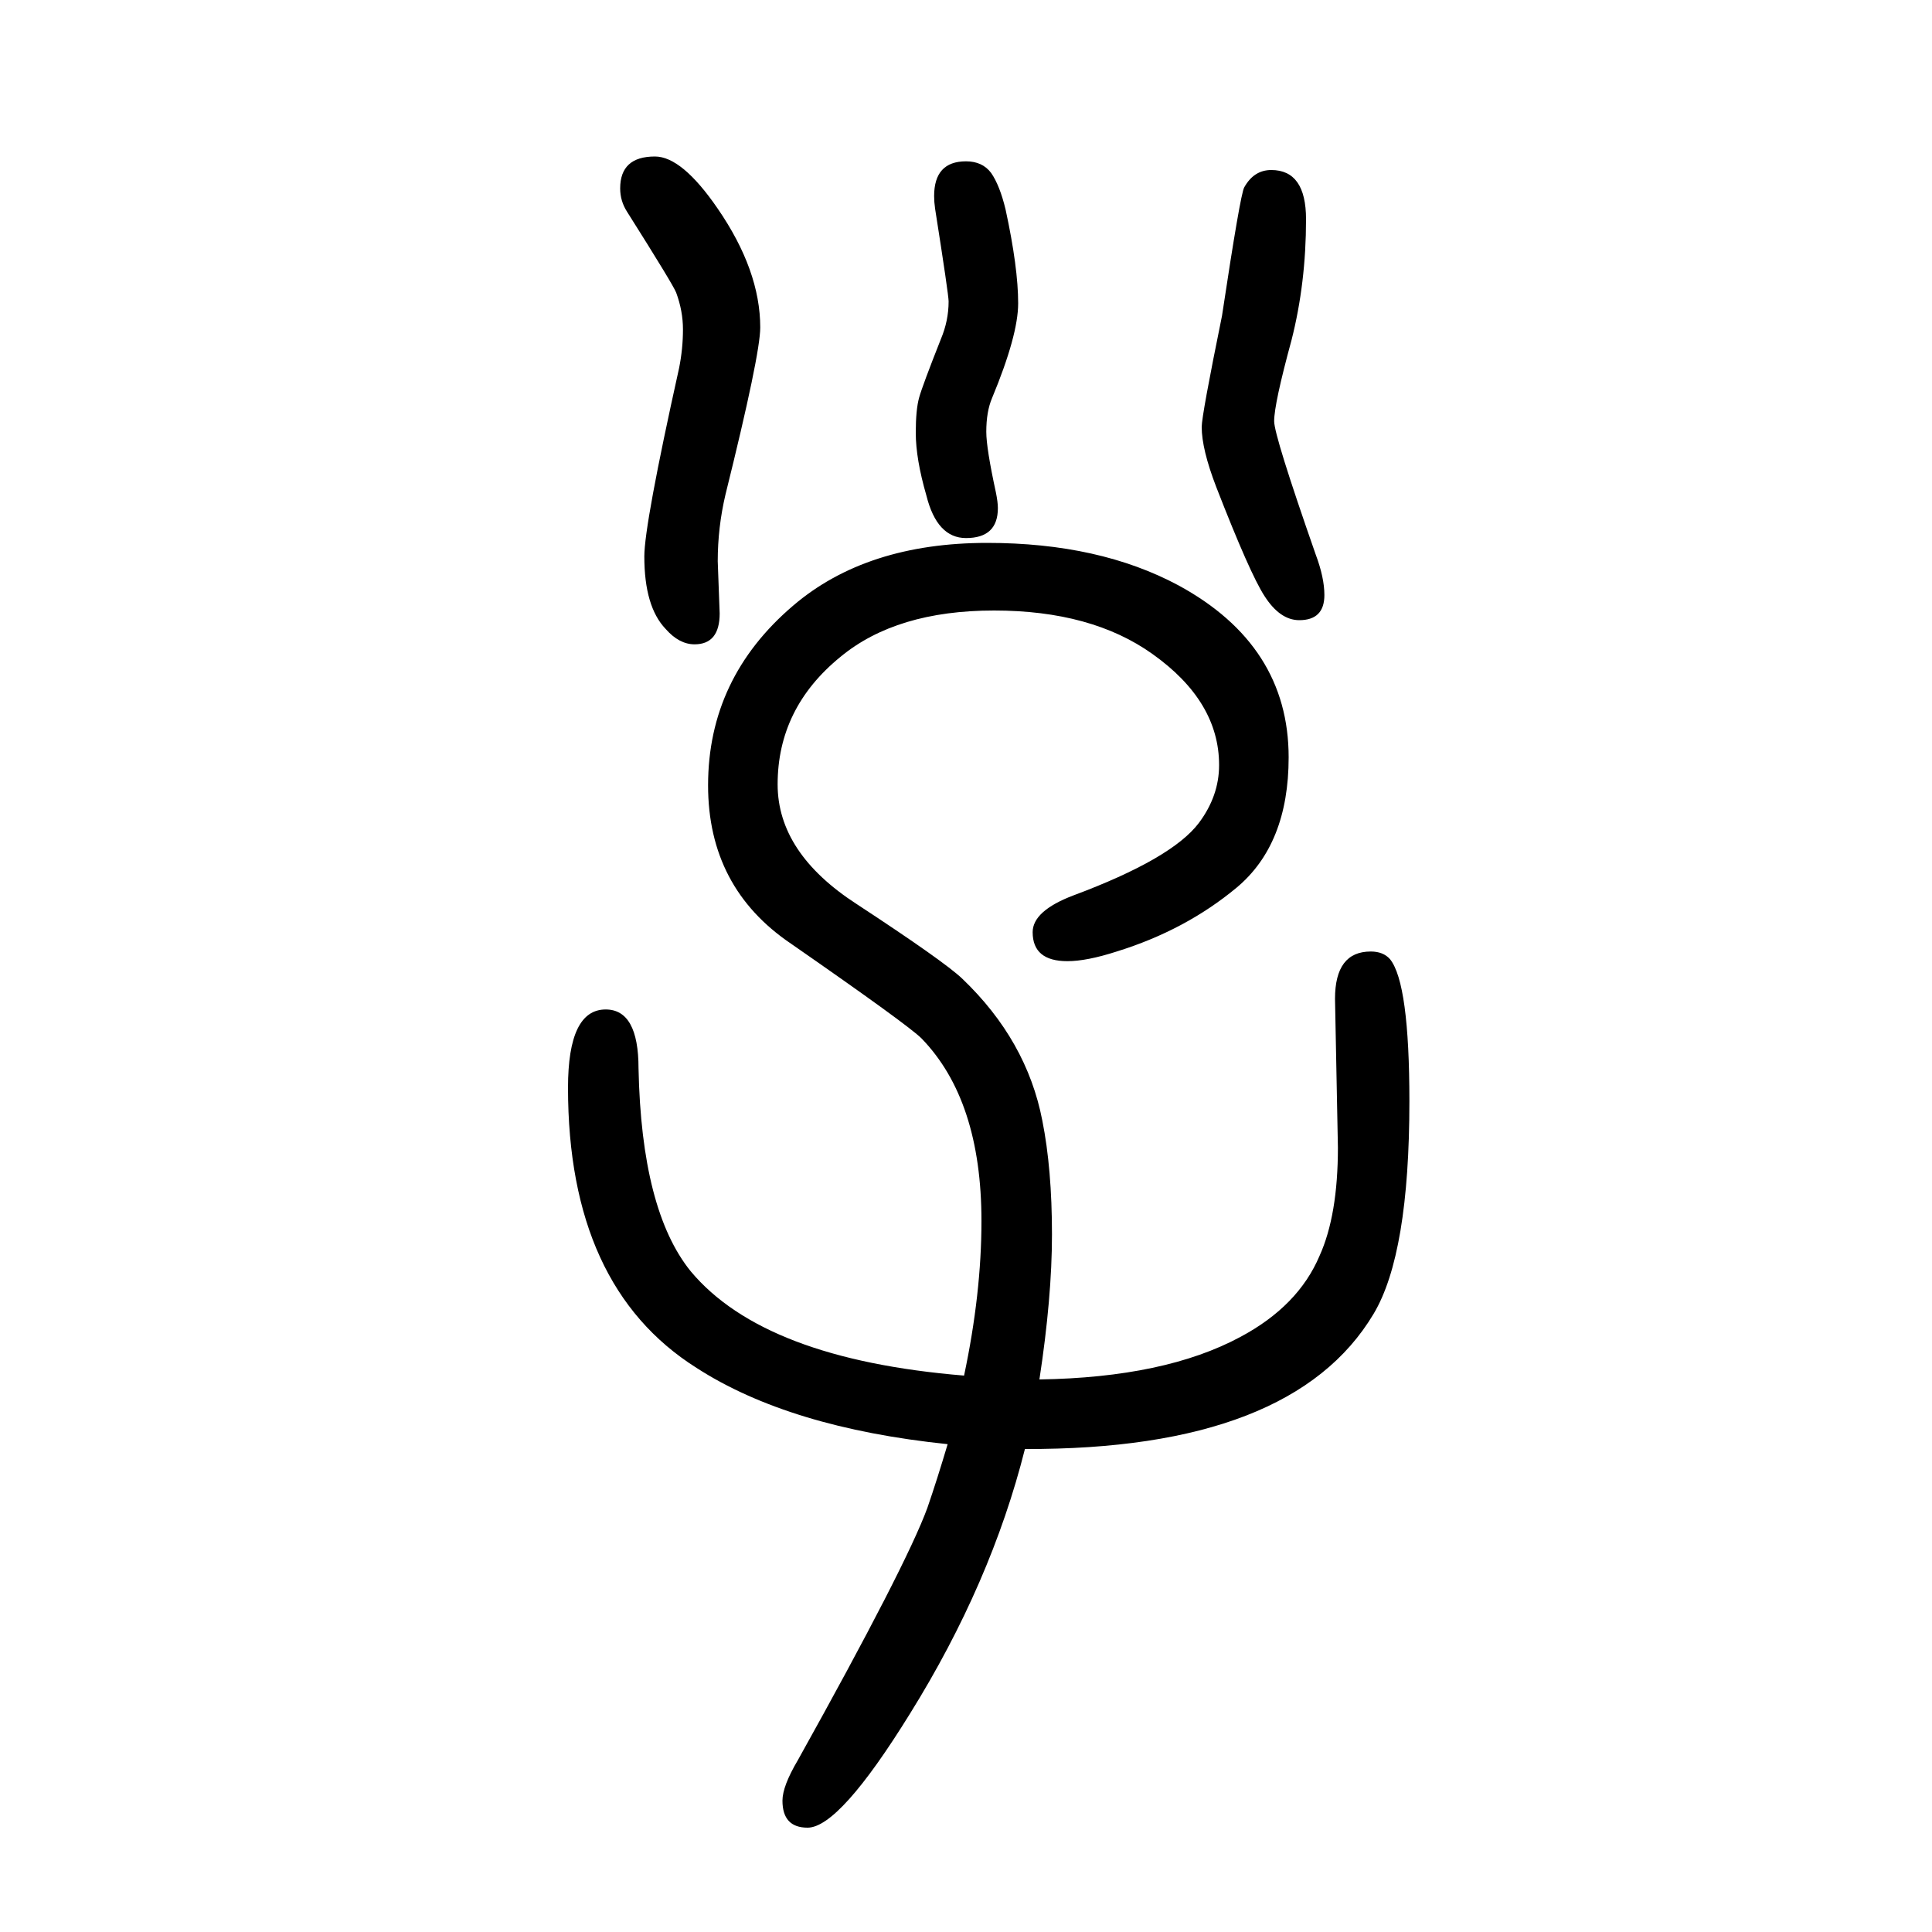
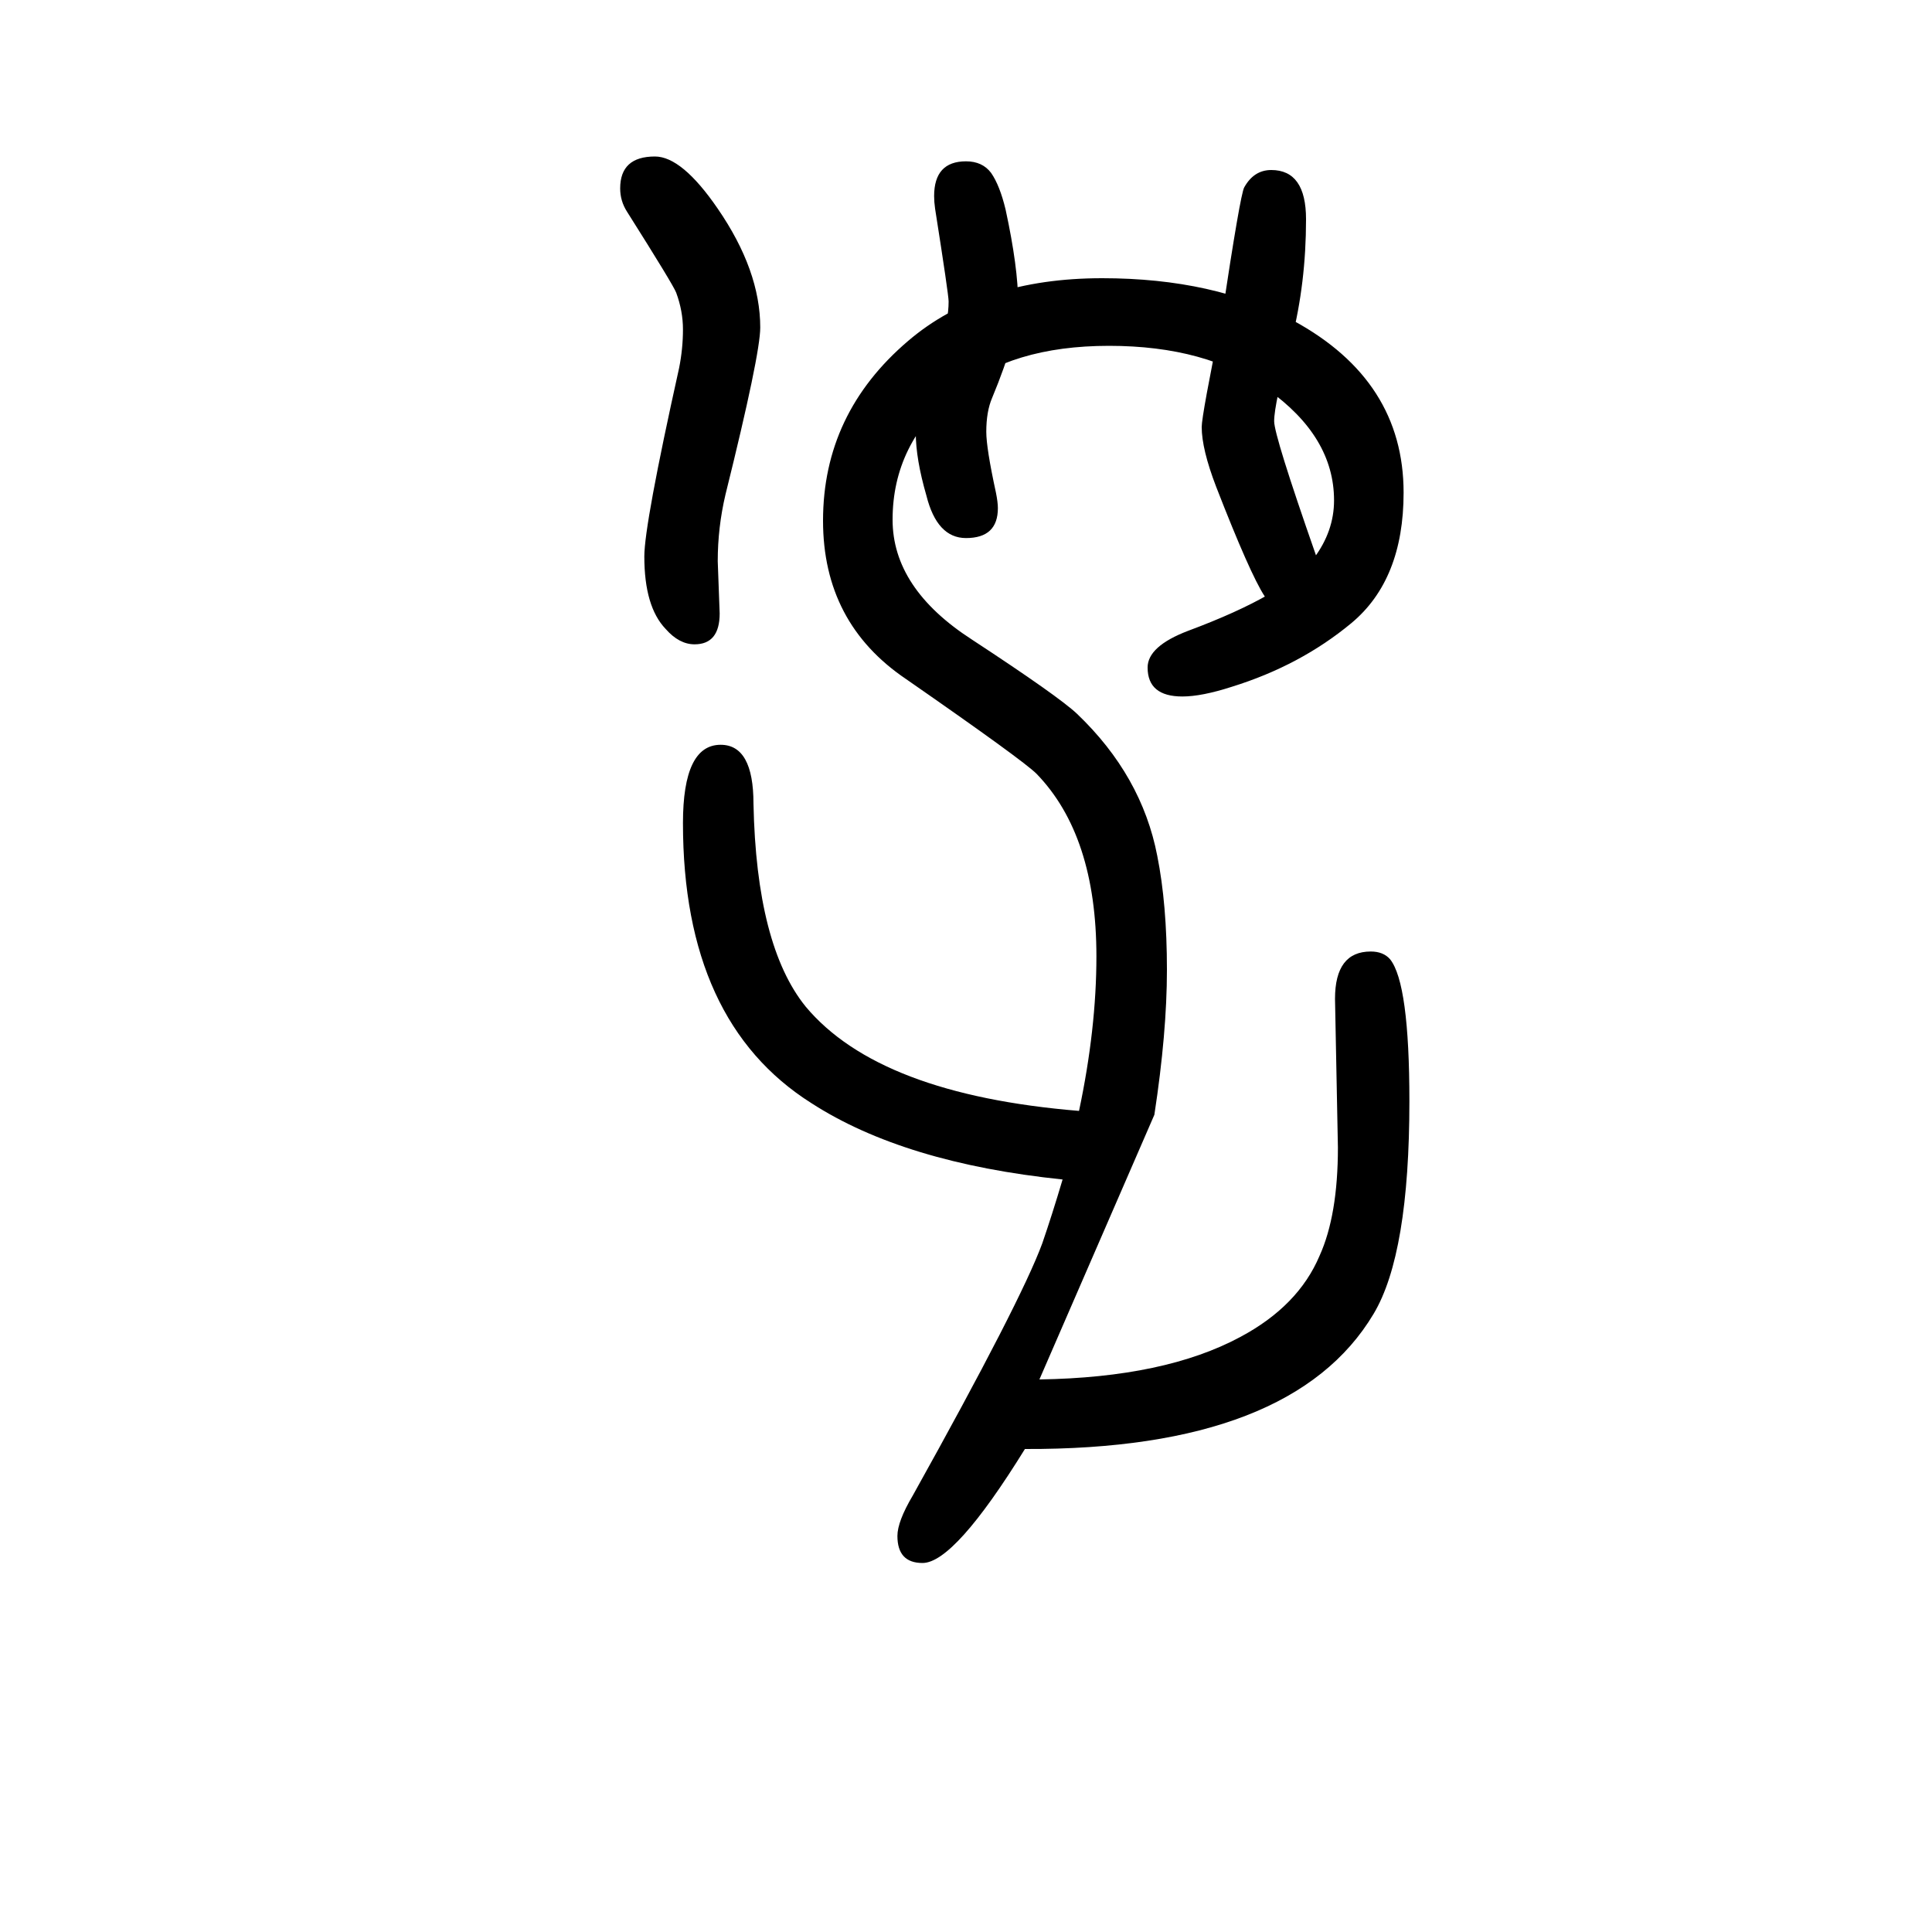
<svg xmlns="http://www.w3.org/2000/svg" height="100" width="100" version="1.1">
-   <path d="M1076 222q130 2 208 44q60 32 82 84q19 42 19 112l-3 154q0 49 37 49q13 0 20 -8q20 -25 20 -147q0 -158 -37 -220q-84 -141 -361 -140q-35 -139 -119 -274q-73 -118 -106 -118q-26 0 -26 28q0 15 16 42q112 201 134 261q10 29 21 66q-164 17 -260 79q-133 84 -133 290 q0 81 39 81q34 0 34 -61q3 -147 54 -210q76 -91 283 -108q18 85 18 160q0 125 -62 189q-14 14 -135 98q-86 58 -86 164q0 111 88 186q76 65 201 65q116 0 198 -44q114 -62 114 -178q0 -90 -54 -135q-53 -44 -124 -66q-31 -10 -51 -10q-36 0 -36 30q0 22 42 38q102 38 130 75 q21 28 21 60q0 66 -69 115q-63 45 -164 45t-159 -48q-65 -53 -65 -132q0 -71 82 -124q90 -59 109 -77q67 -64 83 -147q10 -50 10 -118q0 -65 -13 -150zM1000 1483q17 0 26 -12q9 -13 15 -38q13 -60 13 -97q0 -33 -27 -98q-6 -14 -6 -35q0 -17 10 -63q2 -10 2 -16 q0 -31 -33 -31q-30 0 -41 44q-11 38 -11 65q0 24 3.5 36.5t22.5 60.5q8 19 8 39q0 7 -14 96q-1 7 -1 13q0 36 33 36zM678 1488q28 0 65 -54q44 -64 44 -123q0 -28 -36 -173q-8 -34 -8 -69l2 -54q0 -32 -26 -32q-16 0 -30 16q-22 23 -22 75q0 33 36 195q4 20 4 40q0 19 -7 38 q-3 8 -51 84q-7 11 -7 24q0 33 36 33zM1316 1474q36 0 36 -51q0 -66 -15 -125q-18 -66 -18 -84q0 -15 43 -138q9 -24 9 -42q0 -26 -26 -26q-20 0 -36 25q-15 23 -50 113q-15 39 -15 62q0 12 21 115q19 126 23 133q10 18 28 18z" style="" transform="scale(0.05 -0.05) translate(0 -1650)" />
+   <path d="M1076 222q130 2 208 44q60 32 82 84q19 42 19 112l-3 154q0 49 37 49q13 0 20 -8q20 -25 20 -147q0 -158 -37 -220q-84 -141 -361 -140q-73 -118 -106 -118q-26 0 -26 28q0 15 16 42q112 201 134 261q10 29 21 66q-164 17 -260 79q-133 84 -133 290 q0 81 39 81q34 0 34 -61q3 -147 54 -210q76 -91 283 -108q18 85 18 160q0 125 -62 189q-14 14 -135 98q-86 58 -86 164q0 111 88 186q76 65 201 65q116 0 198 -44q114 -62 114 -178q0 -90 -54 -135q-53 -44 -124 -66q-31 -10 -51 -10q-36 0 -36 30q0 22 42 38q102 38 130 75 q21 28 21 60q0 66 -69 115q-63 45 -164 45t-159 -48q-65 -53 -65 -132q0 -71 82 -124q90 -59 109 -77q67 -64 83 -147q10 -50 10 -118q0 -65 -13 -150zM1000 1483q17 0 26 -12q9 -13 15 -38q13 -60 13 -97q0 -33 -27 -98q-6 -14 -6 -35q0 -17 10 -63q2 -10 2 -16 q0 -31 -33 -31q-30 0 -41 44q-11 38 -11 65q0 24 3.5 36.5t22.5 60.5q8 19 8 39q0 7 -14 96q-1 7 -1 13q0 36 33 36zM678 1488q28 0 65 -54q44 -64 44 -123q0 -28 -36 -173q-8 -34 -8 -69l2 -54q0 -32 -26 -32q-16 0 -30 16q-22 23 -22 75q0 33 36 195q4 20 4 40q0 19 -7 38 q-3 8 -51 84q-7 11 -7 24q0 33 36 33zM1316 1474q36 0 36 -51q0 -66 -15 -125q-18 -66 -18 -84q0 -15 43 -138q9 -24 9 -42q0 -26 -26 -26q-20 0 -36 25q-15 23 -50 113q-15 39 -15 62q0 12 21 115q19 126 23 133q10 18 28 18z" style="" transform="scale(0.05 -0.05) translate(0 -1650)" />
</svg>